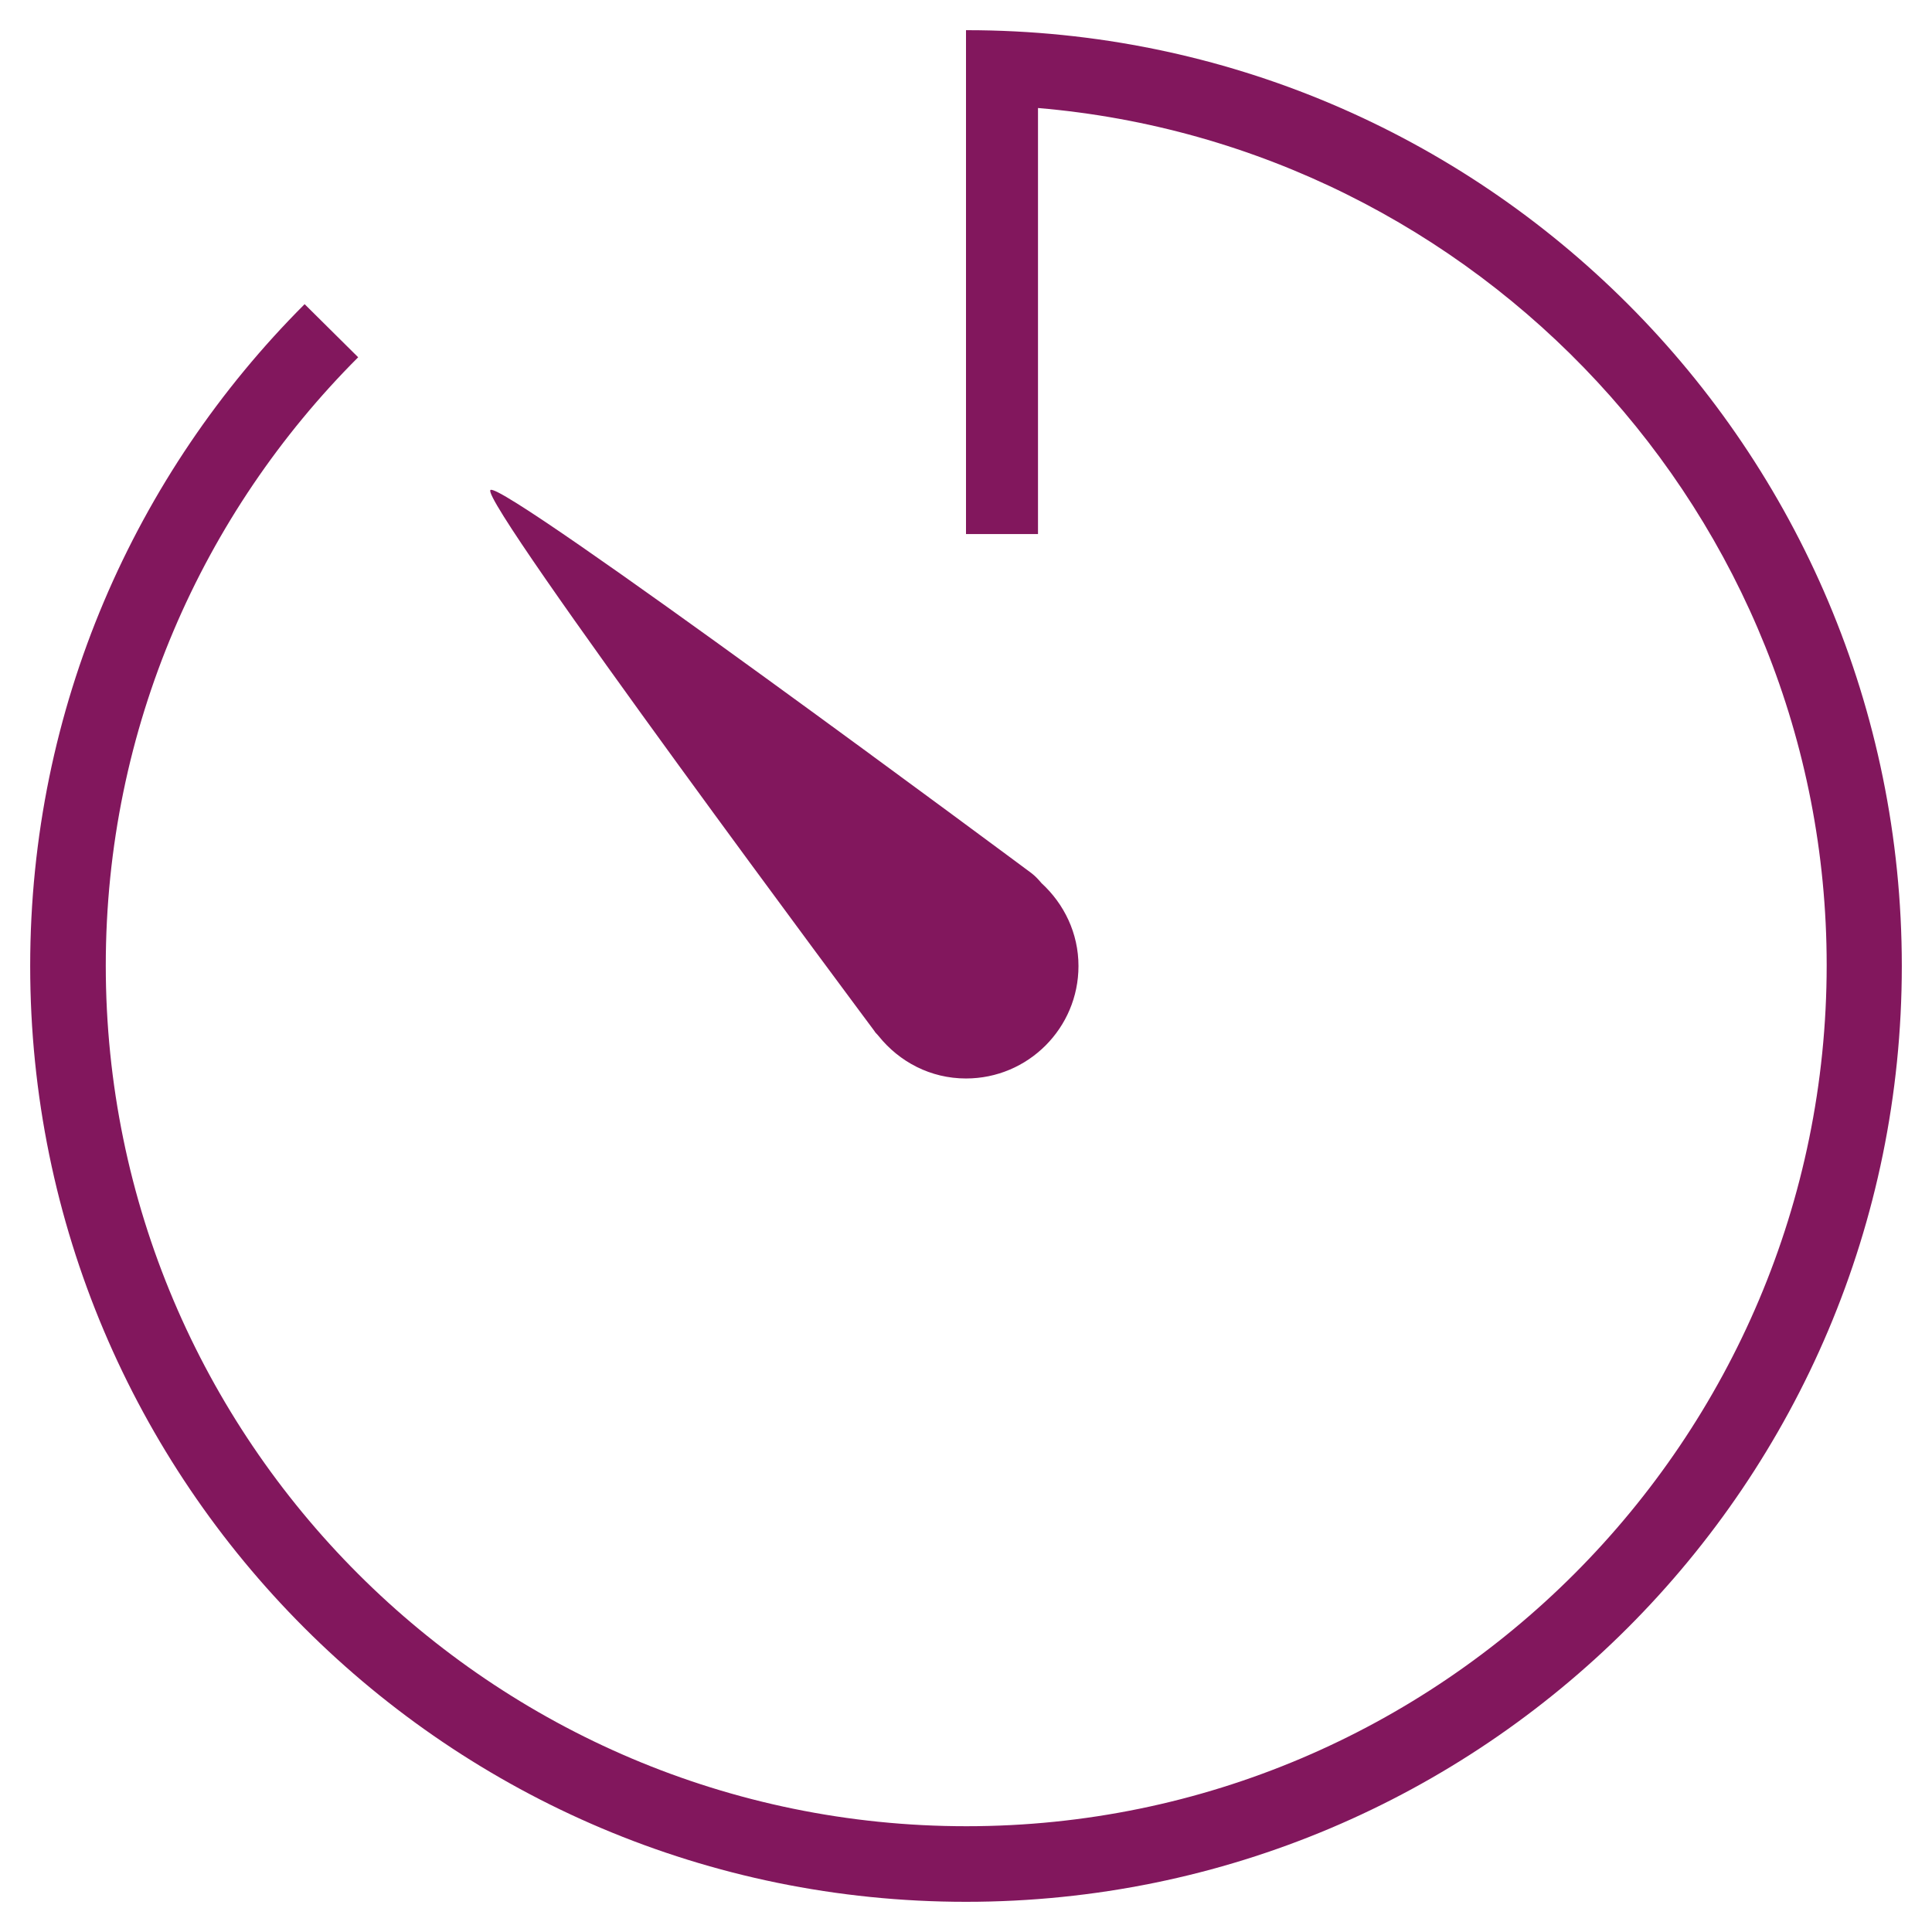
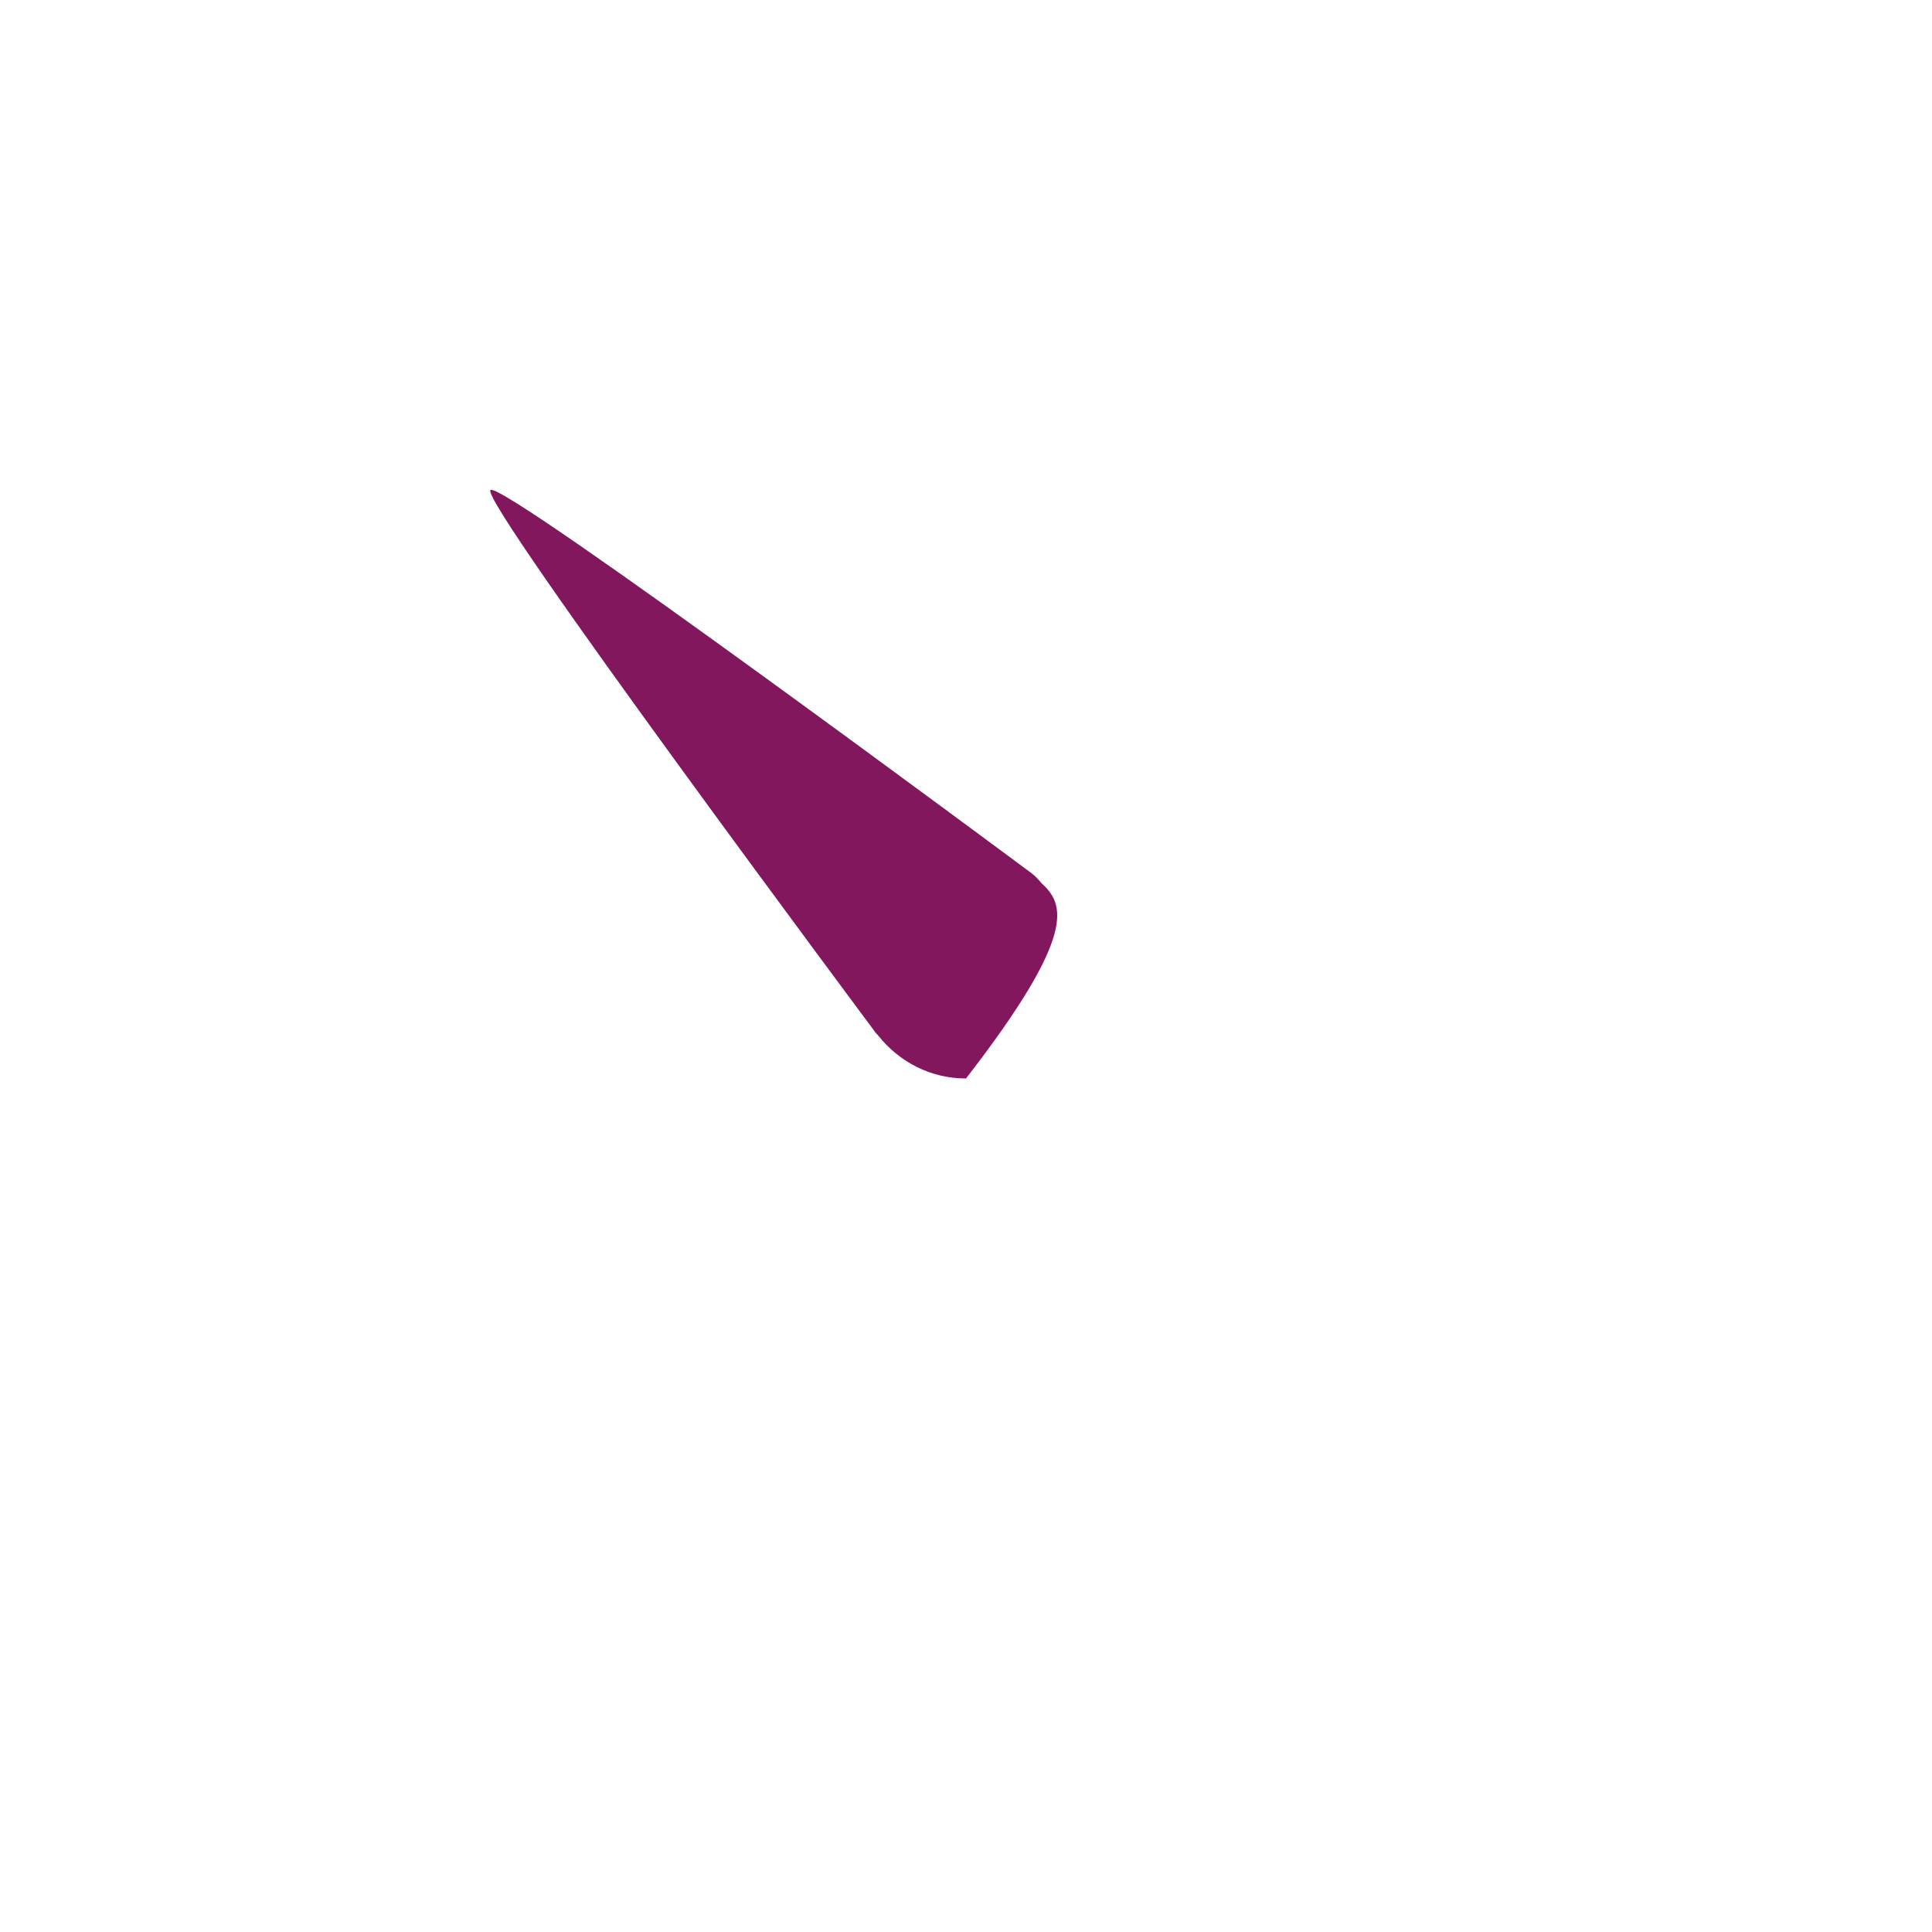
<svg xmlns="http://www.w3.org/2000/svg" version="1.1" baseProfile="full" width="64" height="64" viewBox="0 0 64.00 64.00" enable-background="new 0 0 64.00 64.00" xml:space="preserve">
-   <path fill="#82175D" fill-opacity="1" stroke-width="1.333" stroke-linejoin="miter" d="M 29.109,34.325C 29.794,35.175 30.823,35.726 32,35.726C 34.057,35.726 35.726,34.057 35.726,32C 35.726,30.912 35.249,29.943 34.504,29.258C 34.414,29.153 34.31,29.034 34.176,28.93C 34.176,28.93 16.634,15.889 16.247,16.232C 15.859,16.575 28.96,34.146 28.96,34.146C 28.989,34.206 29.064,34.265 29.109,34.325 Z " />
-   <path fill="#82175D" fill-opacity="1" stroke-width="1.333" stroke-linejoin="miter" d="M 32.03,1L 32,1L 32,17.692L 34.385,17.692L 34.385,3.578C 48.961,4.815 60.511,17.066 60.511,31.97C 60.511,47.694 47.738,60.496 32.015,60.496C 16.291,60.496 3.504,47.709 3.504,31.985C 3.504,24.116 6.708,16.992 11.865,11.835L 10.091,10.076C 4.473,15.695 1,23.445 1,32C 1,49.125 14.876,63 32,63C 49.125,63 63,49.125 63,32C 63,14.876 49.139,1 32.03,1 Z " />
+   <path fill="#82175D" fill-opacity="1" stroke-width="1.333" stroke-linejoin="miter" d="M 29.109,34.325C 29.794,35.175 30.823,35.726 32,35.726C 35.726,30.912 35.249,29.943 34.504,29.258C 34.414,29.153 34.31,29.034 34.176,28.93C 34.176,28.93 16.634,15.889 16.247,16.232C 15.859,16.575 28.96,34.146 28.96,34.146C 28.989,34.206 29.064,34.265 29.109,34.325 Z " />
</svg>